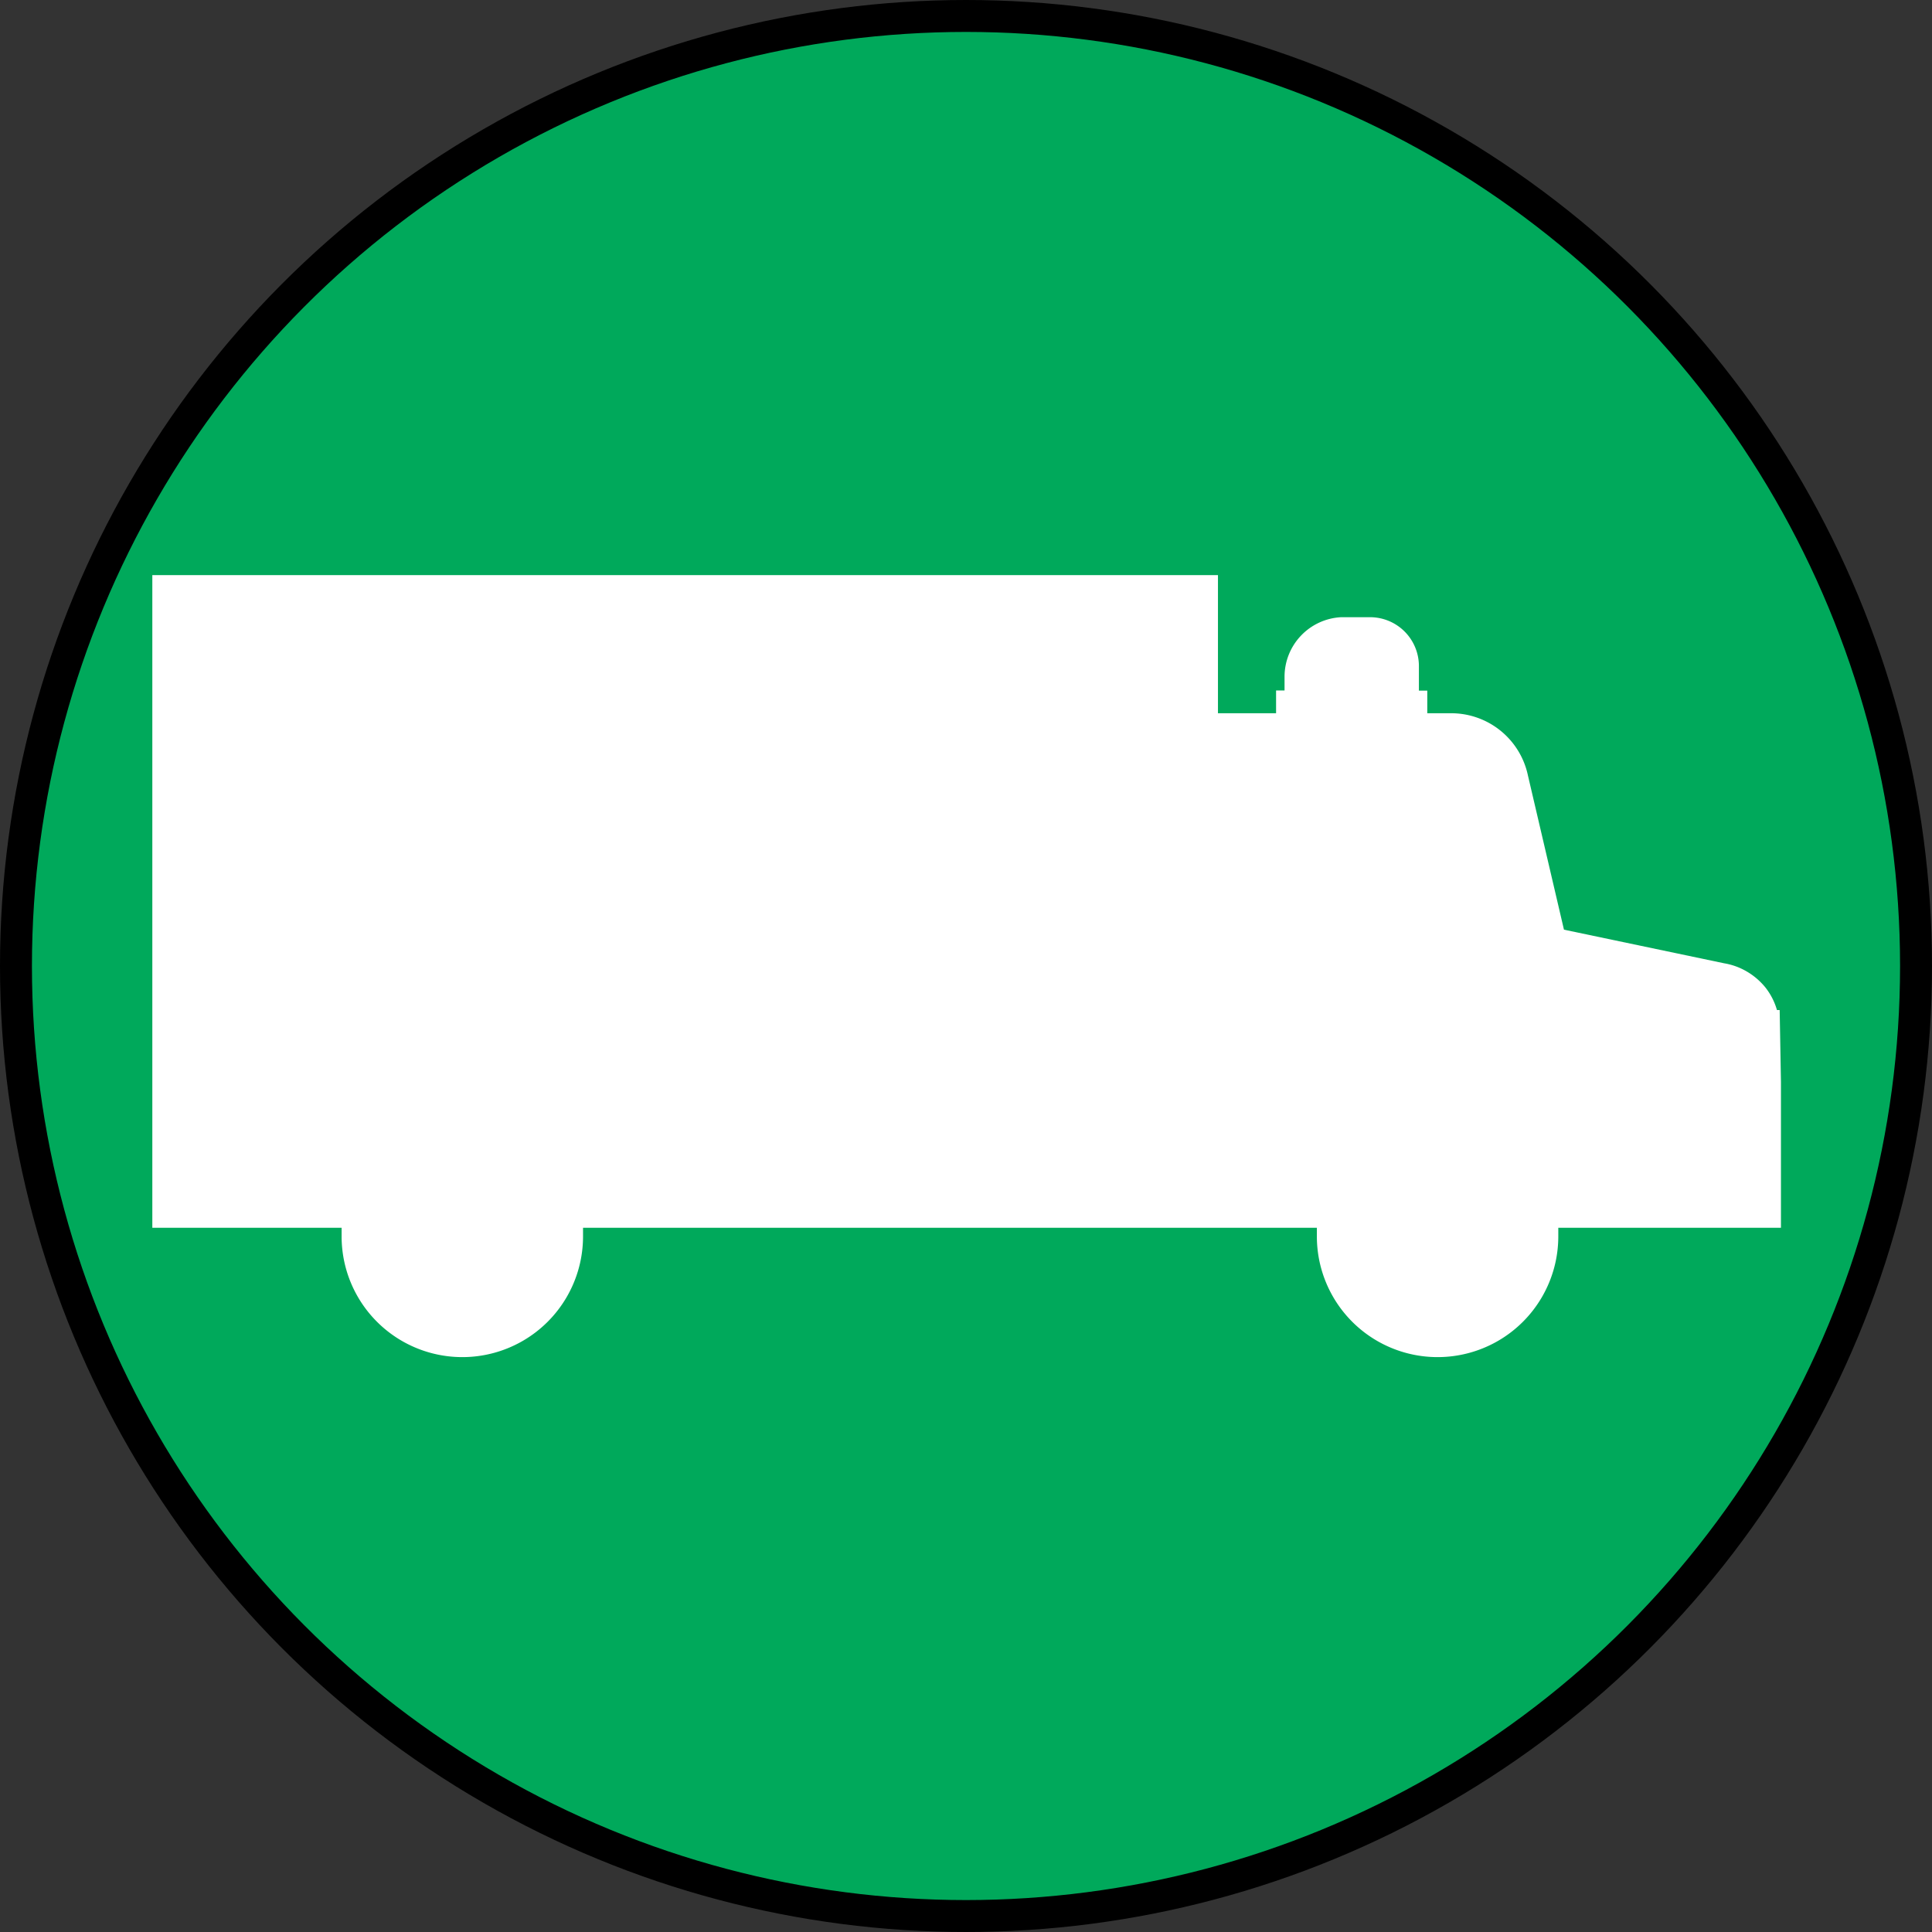
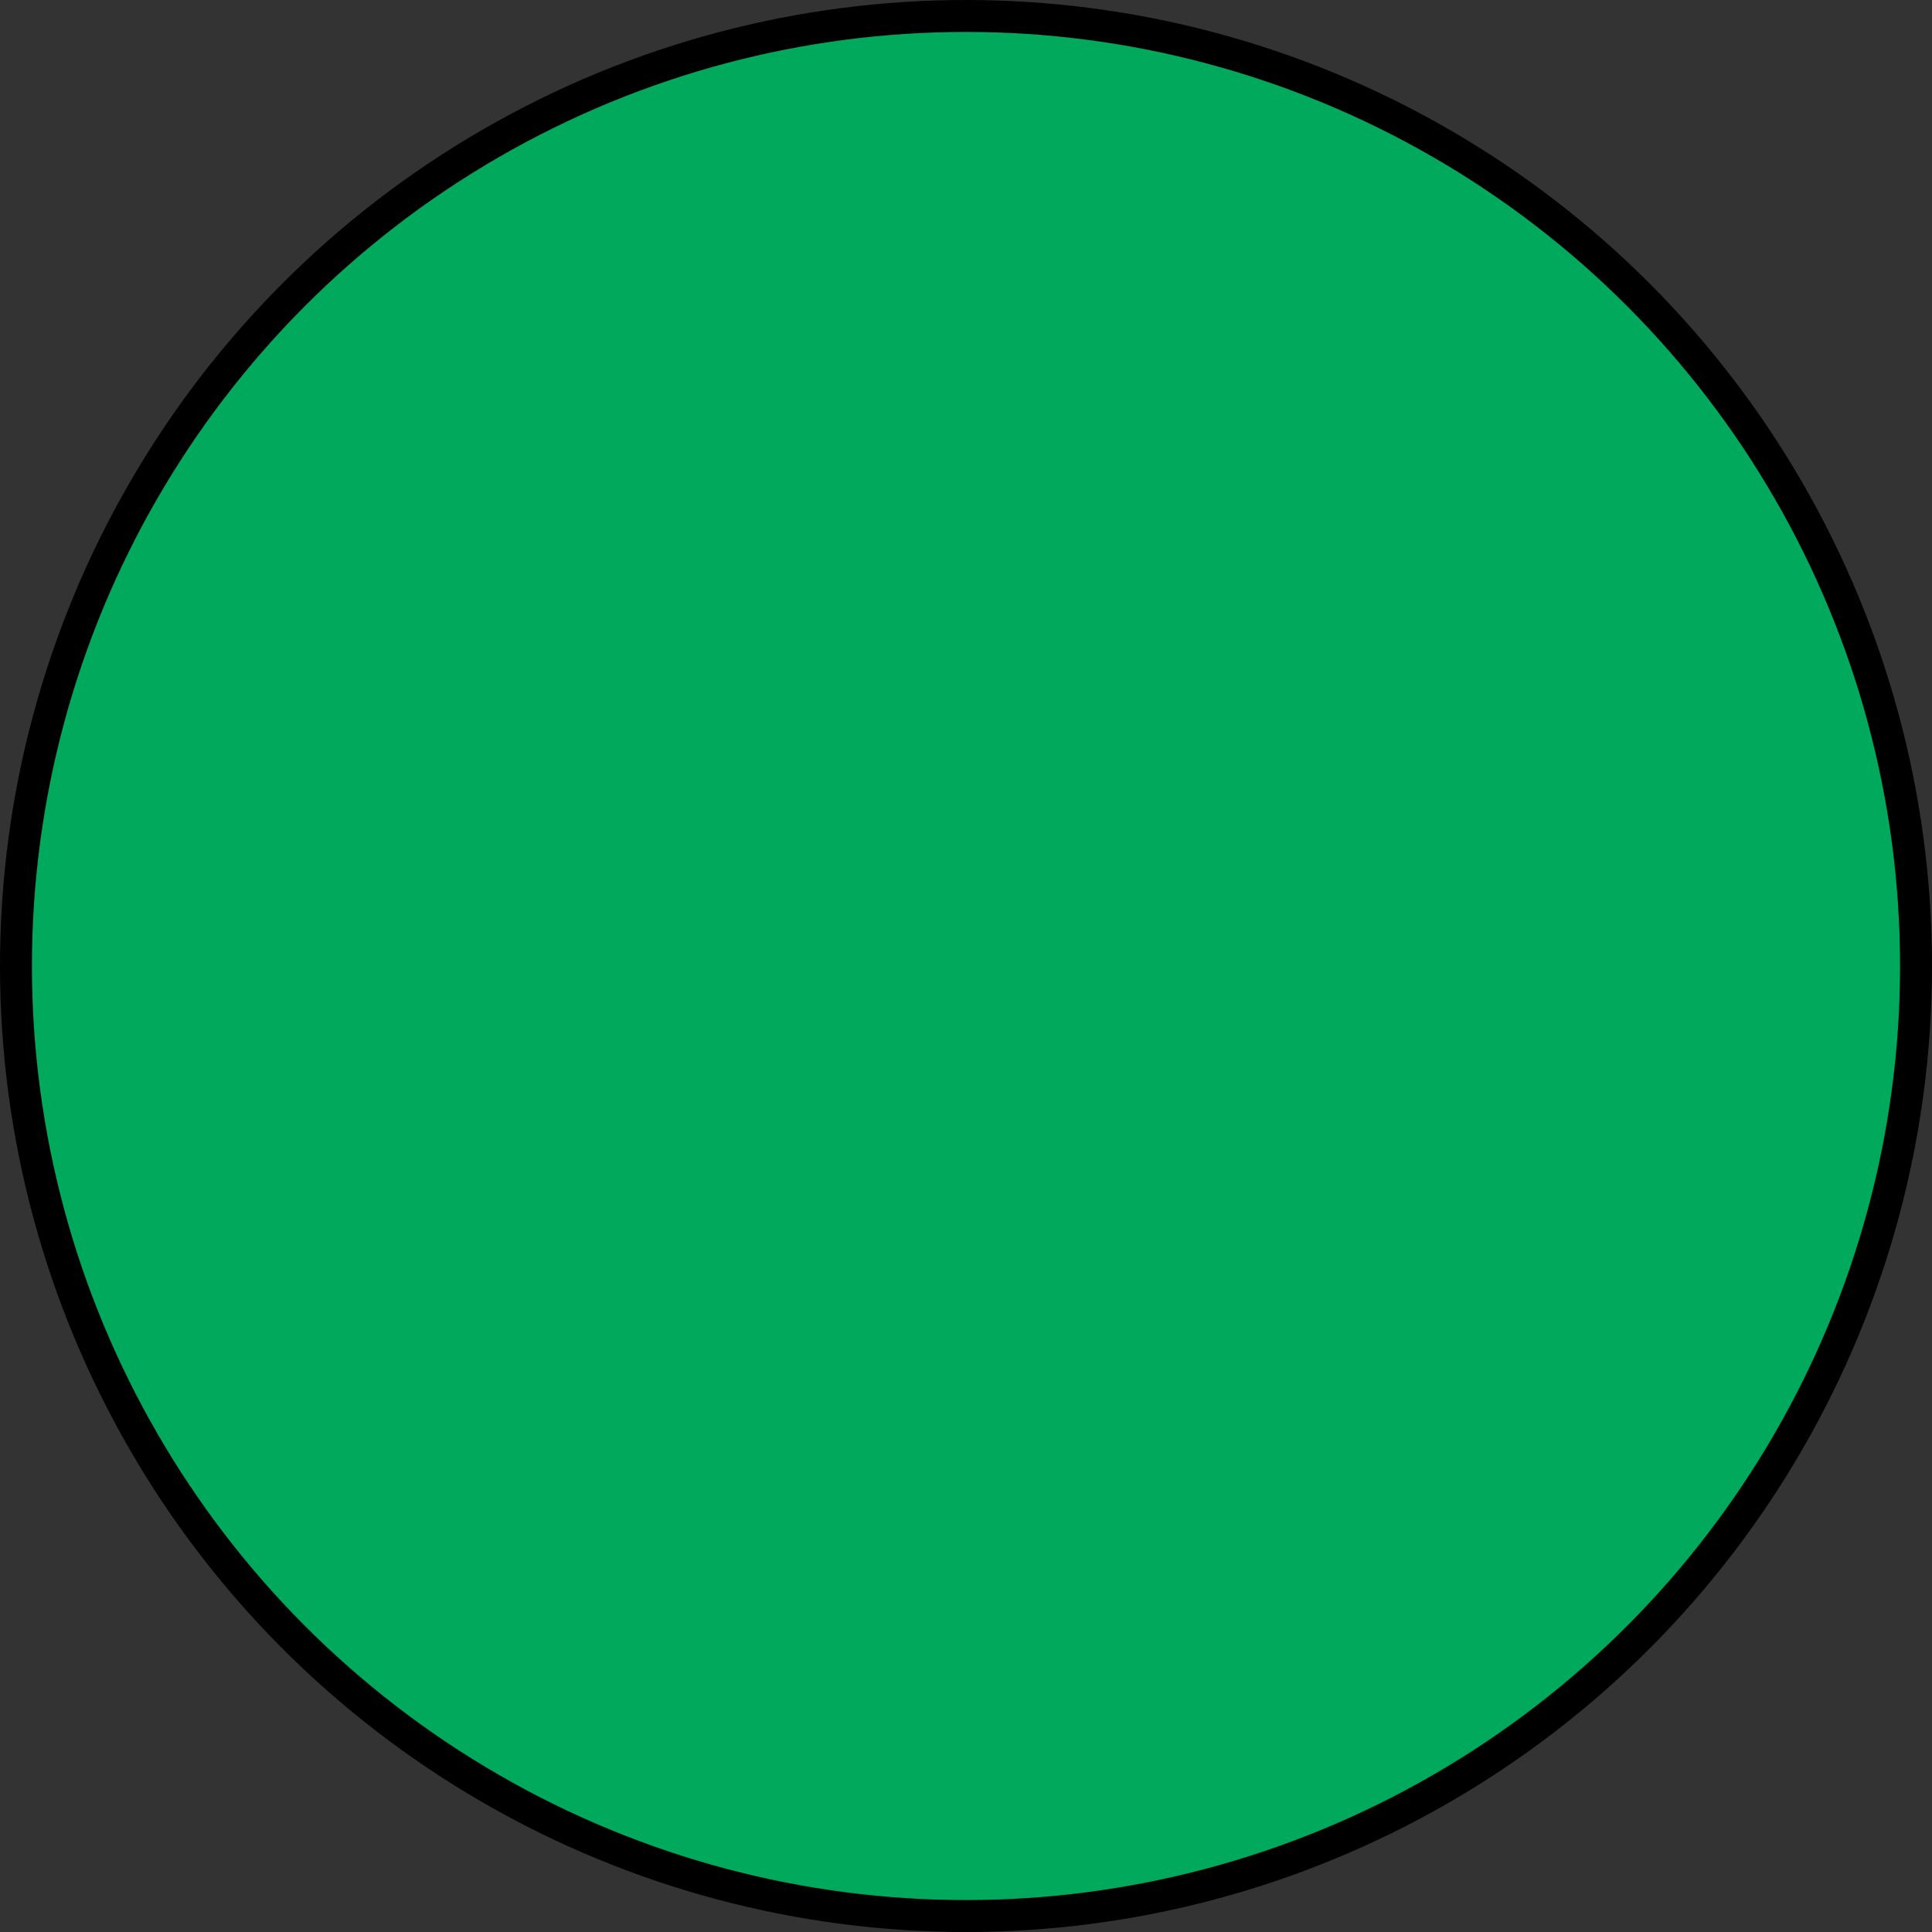
<svg xmlns="http://www.w3.org/2000/svg" viewBox="0 0 242 242">
  <rect x="0" y="0" width="242" height="242" fill="#333333" stroke="none" />
  <defs>
    <style>.cls-1{fill:#00a95b;stroke:#000;stroke-miterlimit:10;stroke-width:4px;}.cls-2{fill:#fff;}</style>
  </defs>
  <g id="_1_copy_3" data-name=" 1 copy 3">
    <circle class="cls-1" cx="121" cy="121" r="119" />
  </g>
  <g id="Layer_8" data-name="Layer 8">
-     <path class="cls-2" d="M793.76,423.69h-.34a8.19,8.19,0,0,0-1.47-2.86,8.57,8.57,0,0,0-2.36-2,8.31,8.31,0,0,0-2.79-1l-20.06-4.21-4.51-19.3a9.82,9.82,0,0,0-9.61-7.81h-3v-2.83h-1.05v-1.72h0v-1.37a6.12,6.12,0,0,0-6.11-6.11h-4l.38,0a7.47,7.47,0,0,0-7.1,7.46v1.72h-1.06v2.85h-7.28v-17.3H589.92v81.75h23.71c0,.36,0,.72,0,1.08a15.12,15.12,0,0,0,30.24,0c0-.36,0-.72,0-1.08h91.92c0,.36,0,.72,0,1.08a15.12,15.12,0,0,0,30.24,0c0-.36,0-.72,0-1.08h27.89V432.7h0Z" transform="translate(-570.84 -297.17)" />
-   </g>
+     </g>
</svg>